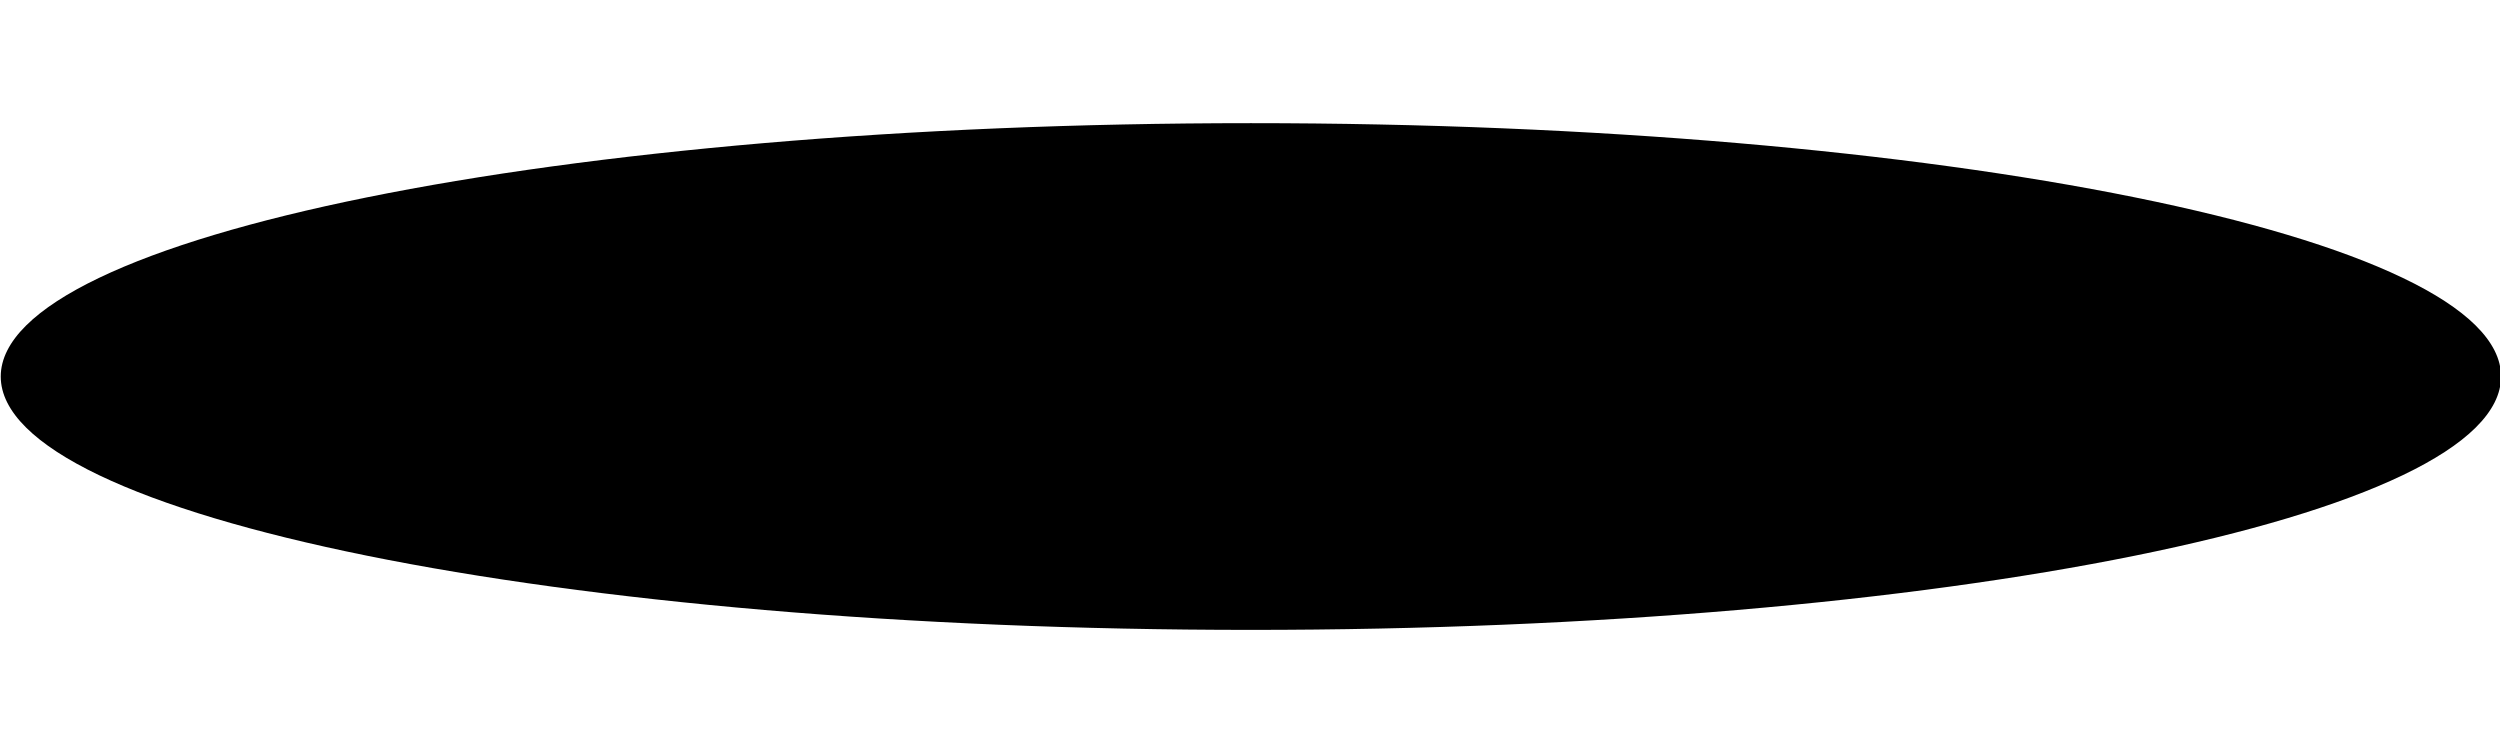
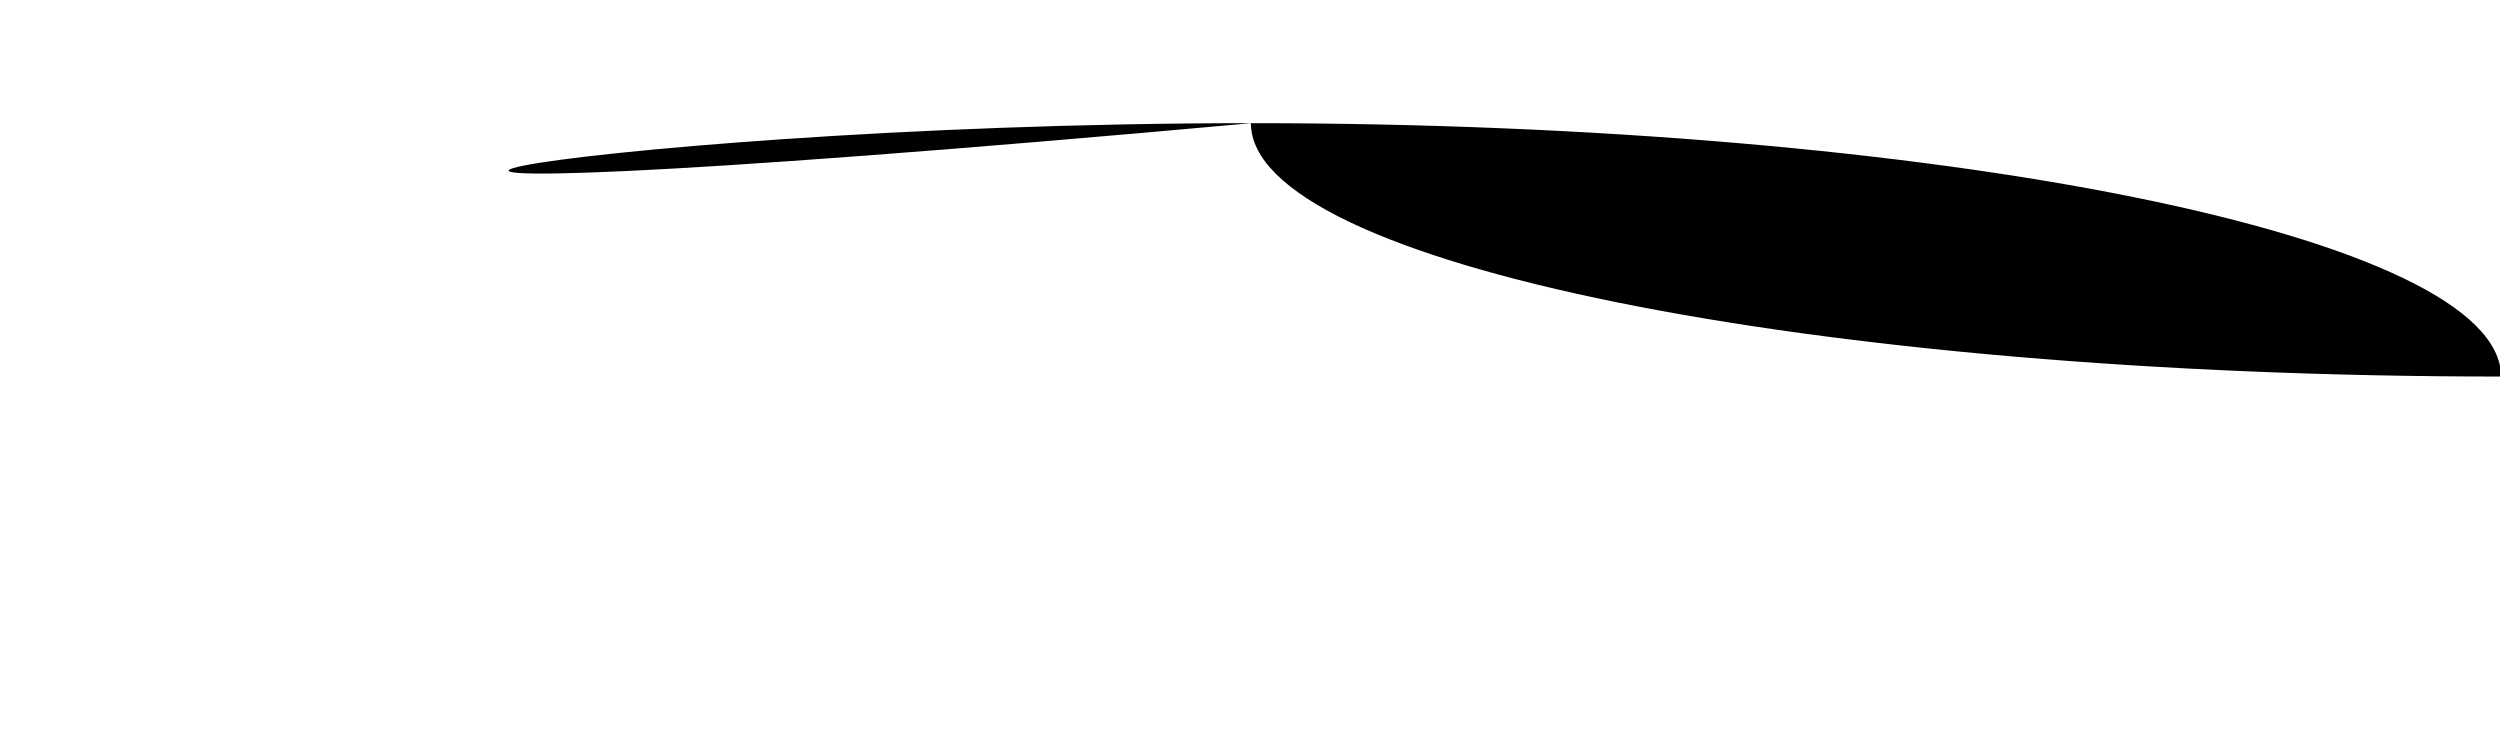
<svg xmlns="http://www.w3.org/2000/svg" version="1.1" id="Layer_1" x="0px" y="0px" viewBox="0 0 566.93 168.34" style="enable-background:new 0 0 566.93 168.34;" xml:space="preserve">
-   <path d="M283.67,27.93c156.57,0,283.5,25.72,283.5,57.46c0,31.73-126.93,57.45-283.5,57.45c-156.57,0-283.5-25.72-283.5-57.45  C0.17,53.65,127.1,27.93,283.67,27.93z" />
+   <path d="M283.67,27.93c156.57,0,283.5,25.72,283.5,57.46c-156.57,0-283.5-25.72-283.5-57.45  C0.17,53.65,127.1,27.93,283.67,27.93z" />
</svg>